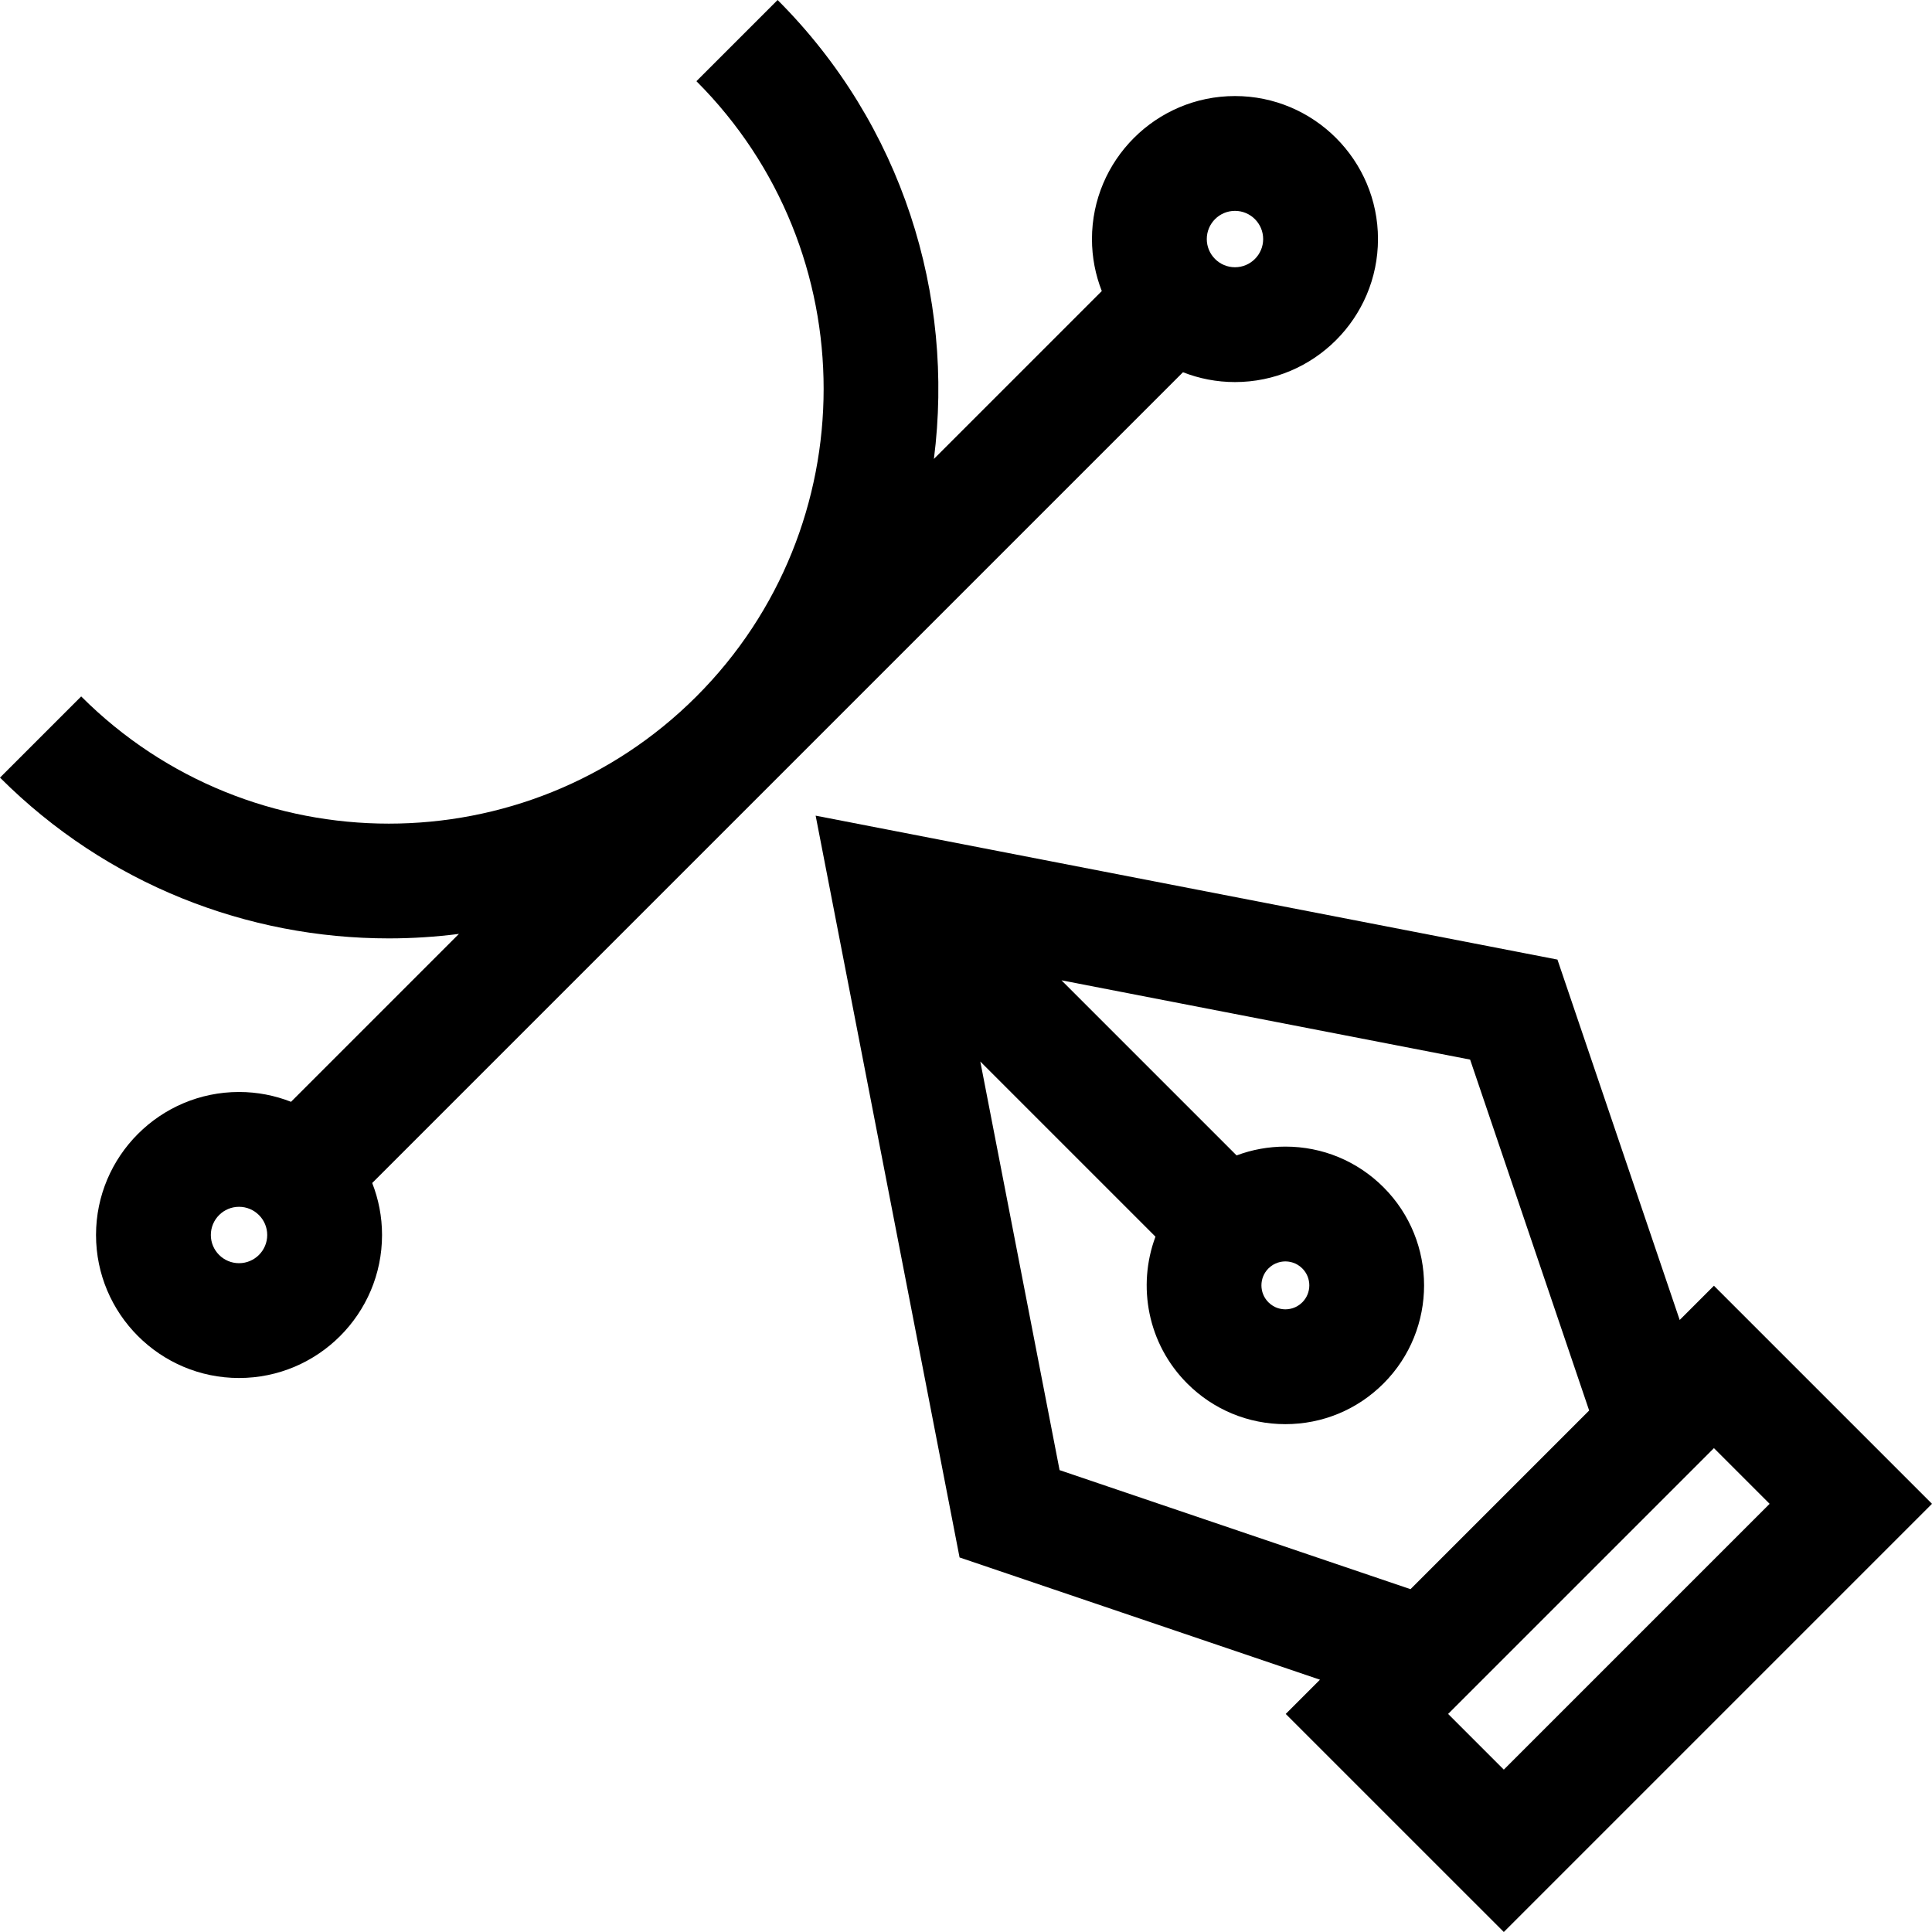
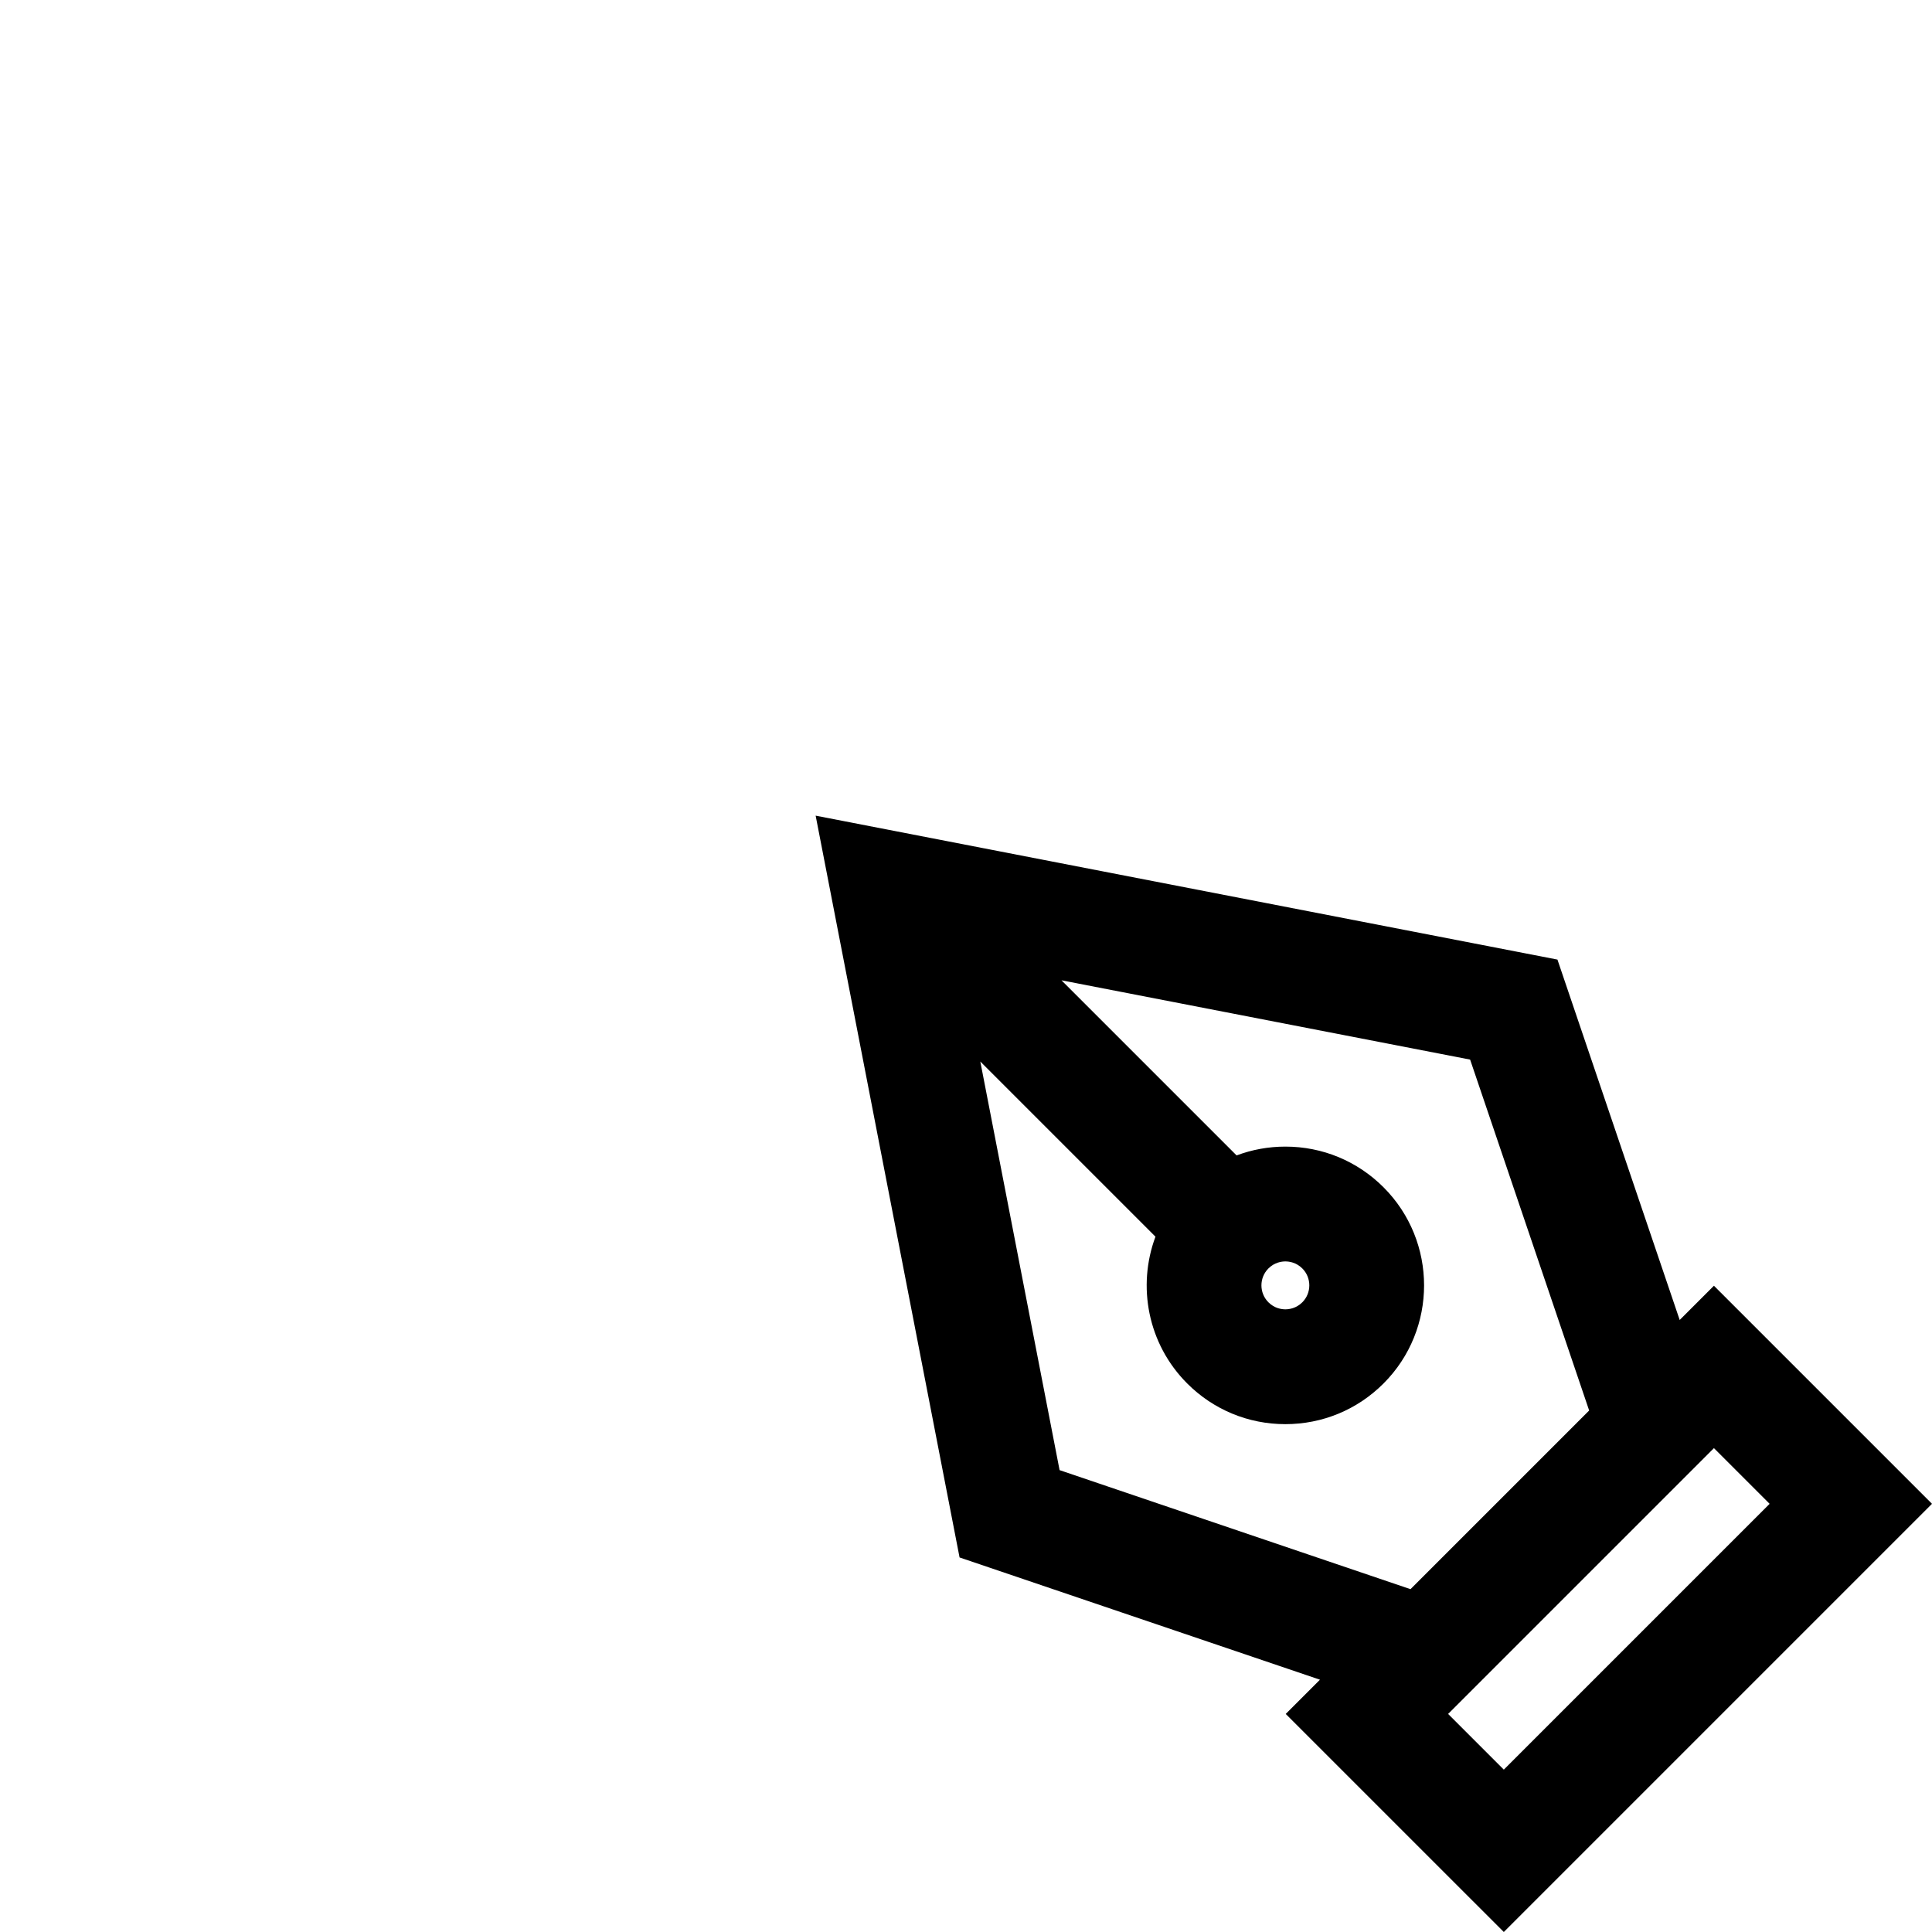
<svg xmlns="http://www.w3.org/2000/svg" fill="#000000" height="800px" width="800px" version="1.1" id="Layer_1" viewBox="0 0 512 512" xml:space="preserve">
  <g>
    <g>
      <path d="M454.208,340.735l-9.072,9.072l-32.398-95.509l-196.583-38.141l38.141,196.583l95.51,32.398l-9.071,9.071L398.527,512    L512,398.526L454.208,340.735z M280.801,389.599l-21.01-108.29l46.422,46.422c-4.884,13.084-2.084,28.409,8.419,38.912    c6.946,6.947,16.181,10.772,26.005,10.772c9.823,0,19.058-3.825,26.005-10.772c14.34-14.339,14.34-37.67,0-52.009    c-6.947-6.946-16.182-10.772-26.005-10.772c-4.486,0-8.846,0.806-12.926,2.335l-46.405-46.405l108.291,21.01l31.546,92.995    l-47.347,47.347L280.801,389.599z M336.148,336.149c1.619-1.618,3.507-1.859,4.489-1.859s2.87,0.241,4.489,1.859    c2.475,2.475,2.475,6.502,0,8.977c-1.619,1.618-3.507,1.859-4.489,1.859c-0.983,0-2.87-0.241-4.489-1.859    C333.673,342.652,333.673,338.624,336.148,336.149z M398.526,468.969l-14.76-14.76l70.442-70.442l14.76,14.76L398.526,468.969z" />
    </g>
  </g>
  <g>
    <g>
-       <path d="M327.28,25.453c-20.897,0-37.898,17.001-37.898,37.899c0,4.86,0.93,9.505,2.605,13.779l-44.49,44.49    C253.009,78.385,239.208,33.134,206.074,0l-21.516,21.516c44.95,44.951,44.95,118.092,0,163.044    c-44.95,44.948-118.092,44.95-163.043,0L0,206.074c28.408,28.408,65.722,42.61,103.037,42.61c6.208,0,12.417-0.403,18.584-1.189    l-44.496,44.496c-4.274-1.675-8.918-2.605-13.78-2.605c-20.898,0-37.898,17.001-37.898,37.899s17.001,37.899,37.898,37.899    s37.899-17.001,37.899-37.899c0-4.86-0.93-9.505-2.605-13.779L313.501,98.647c4.274,1.675,8.918,2.605,13.779,2.605    c20.898,0,37.899-17.001,37.899-37.899C365.179,42.454,348.177,25.453,327.28,25.453z M63.345,334.758    c-4.12,0-7.47-3.351-7.47-7.471c0-4.12,3.351-7.471,7.47-7.471s7.471,3.351,7.471,7.471    C70.816,331.406,67.464,334.758,63.345,334.758z M327.28,70.823c-4.119,0-7.47-3.351-7.47-7.471c0-4.12,3.35-7.471,7.47-7.471    s7.471,3.351,7.471,7.471C334.751,67.472,331.399,70.823,327.28,70.823z" />
-     </g>
+       </g>
  </g>
</svg>